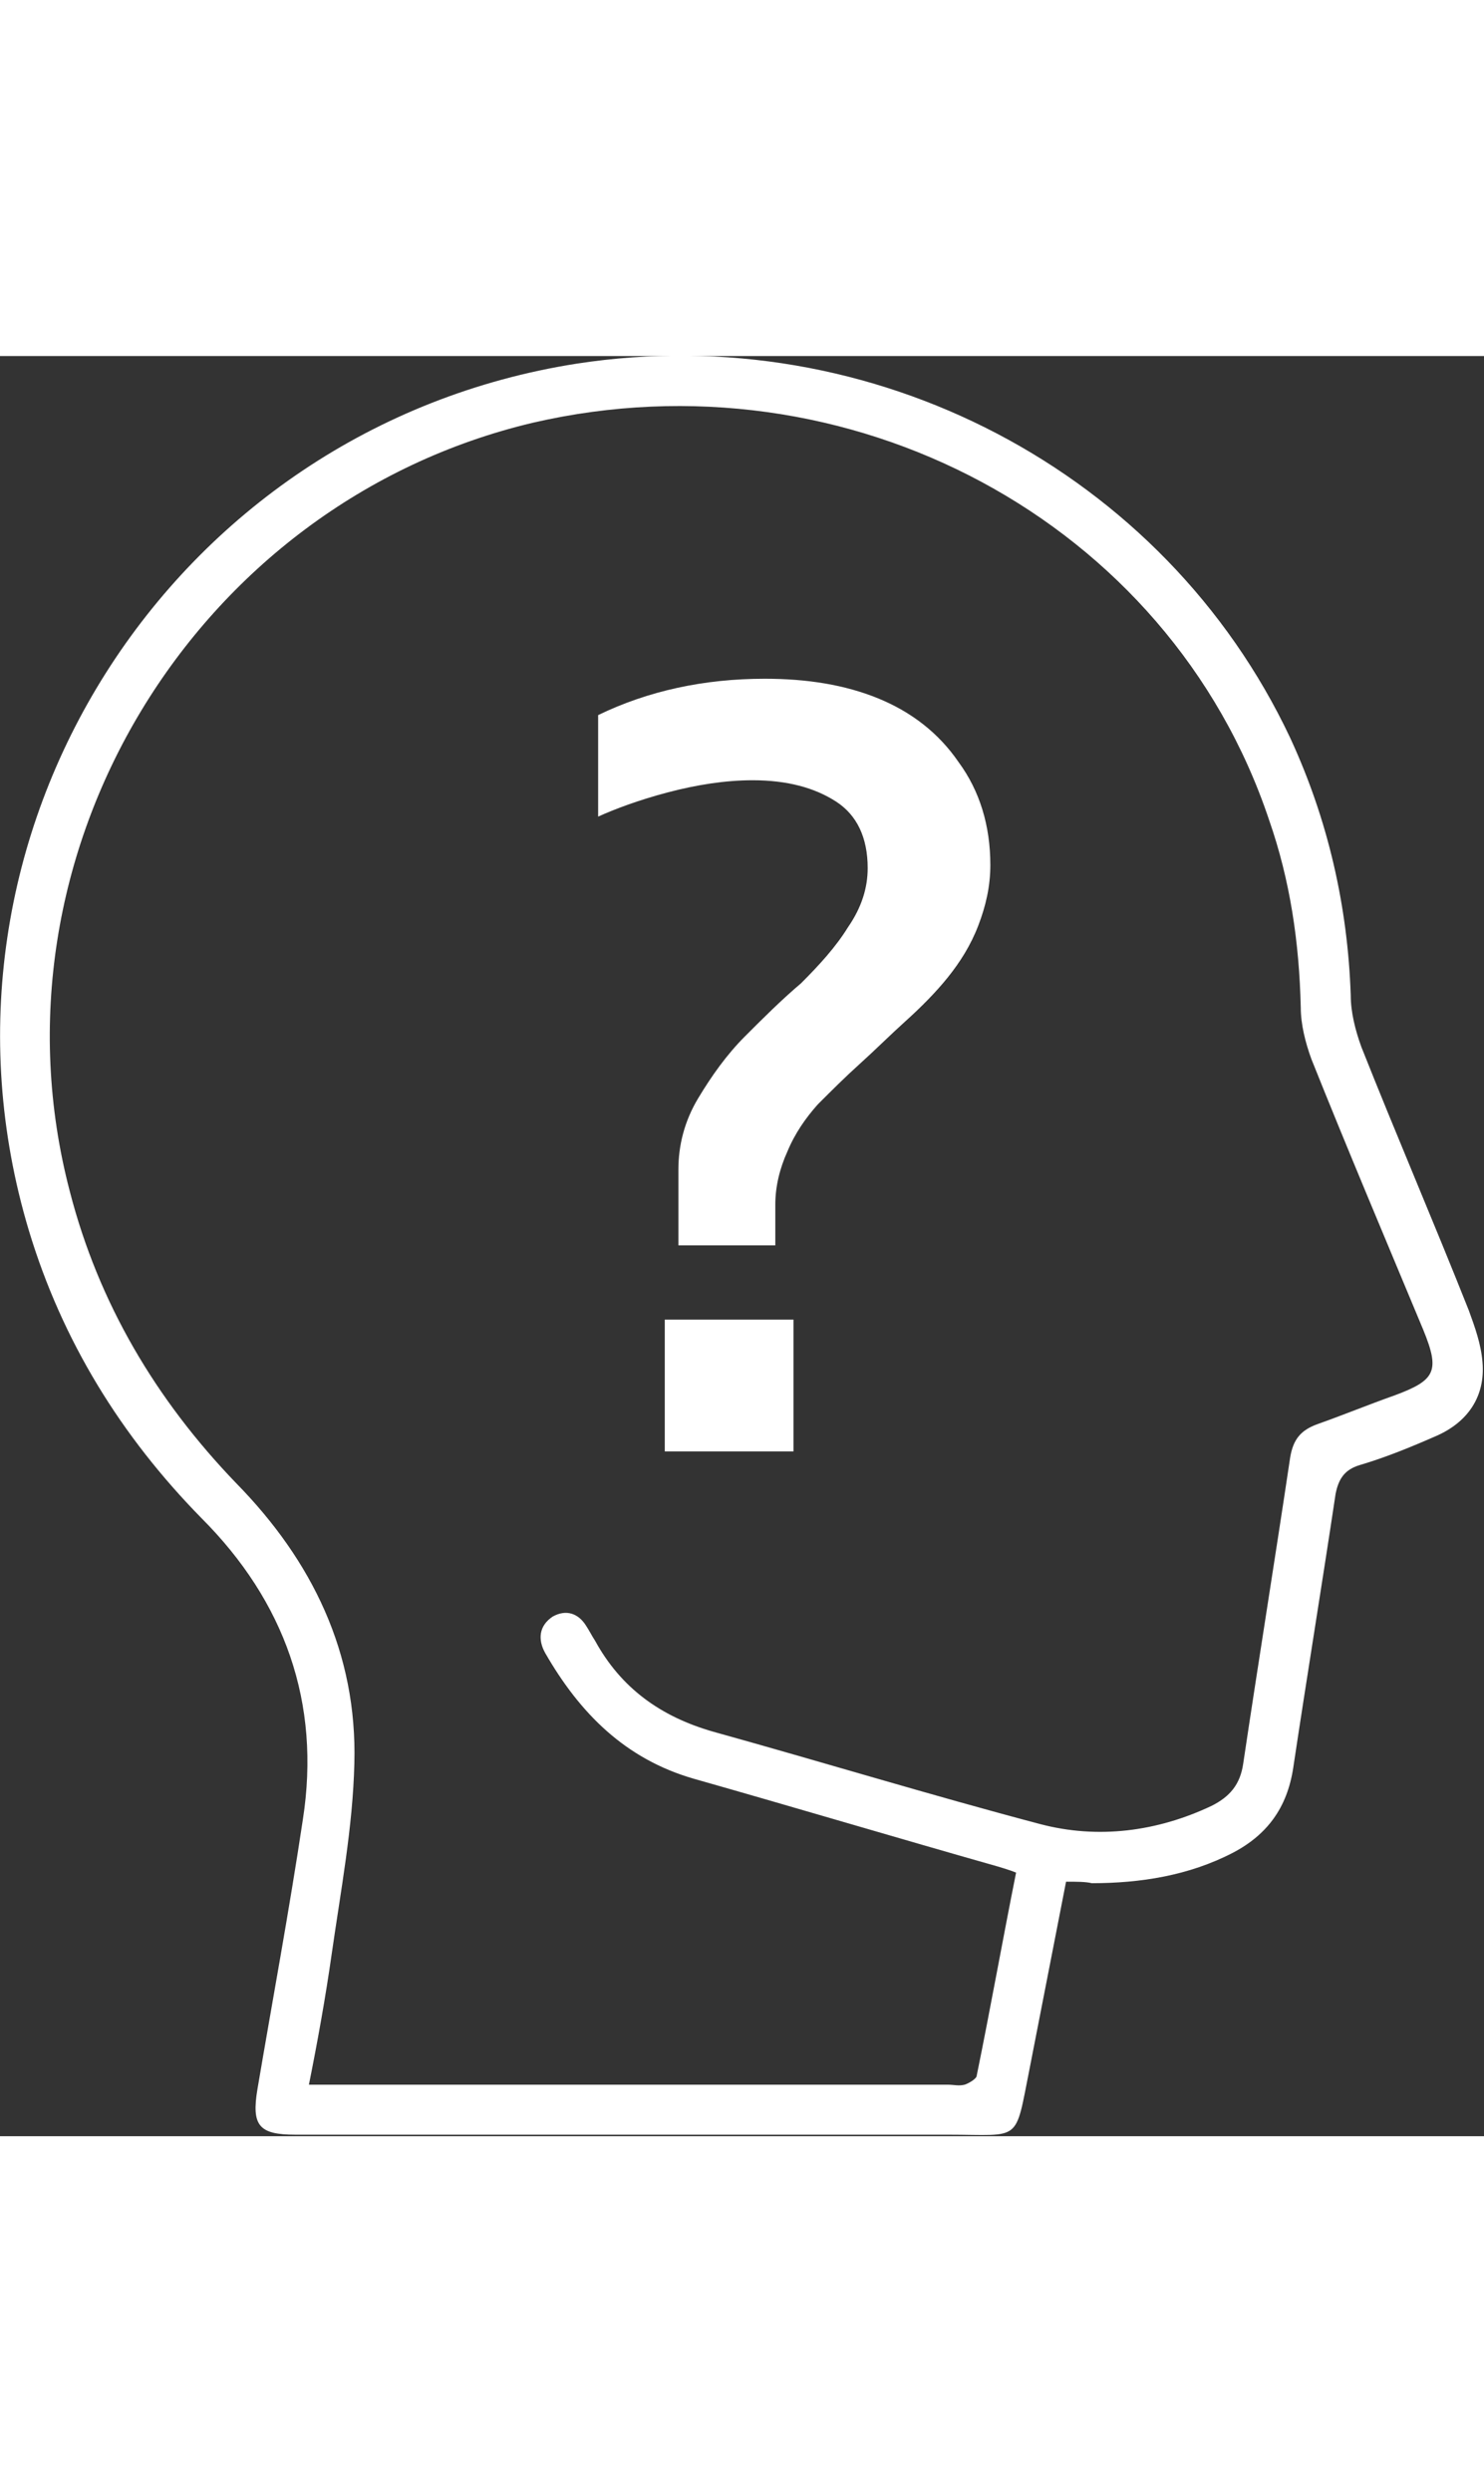
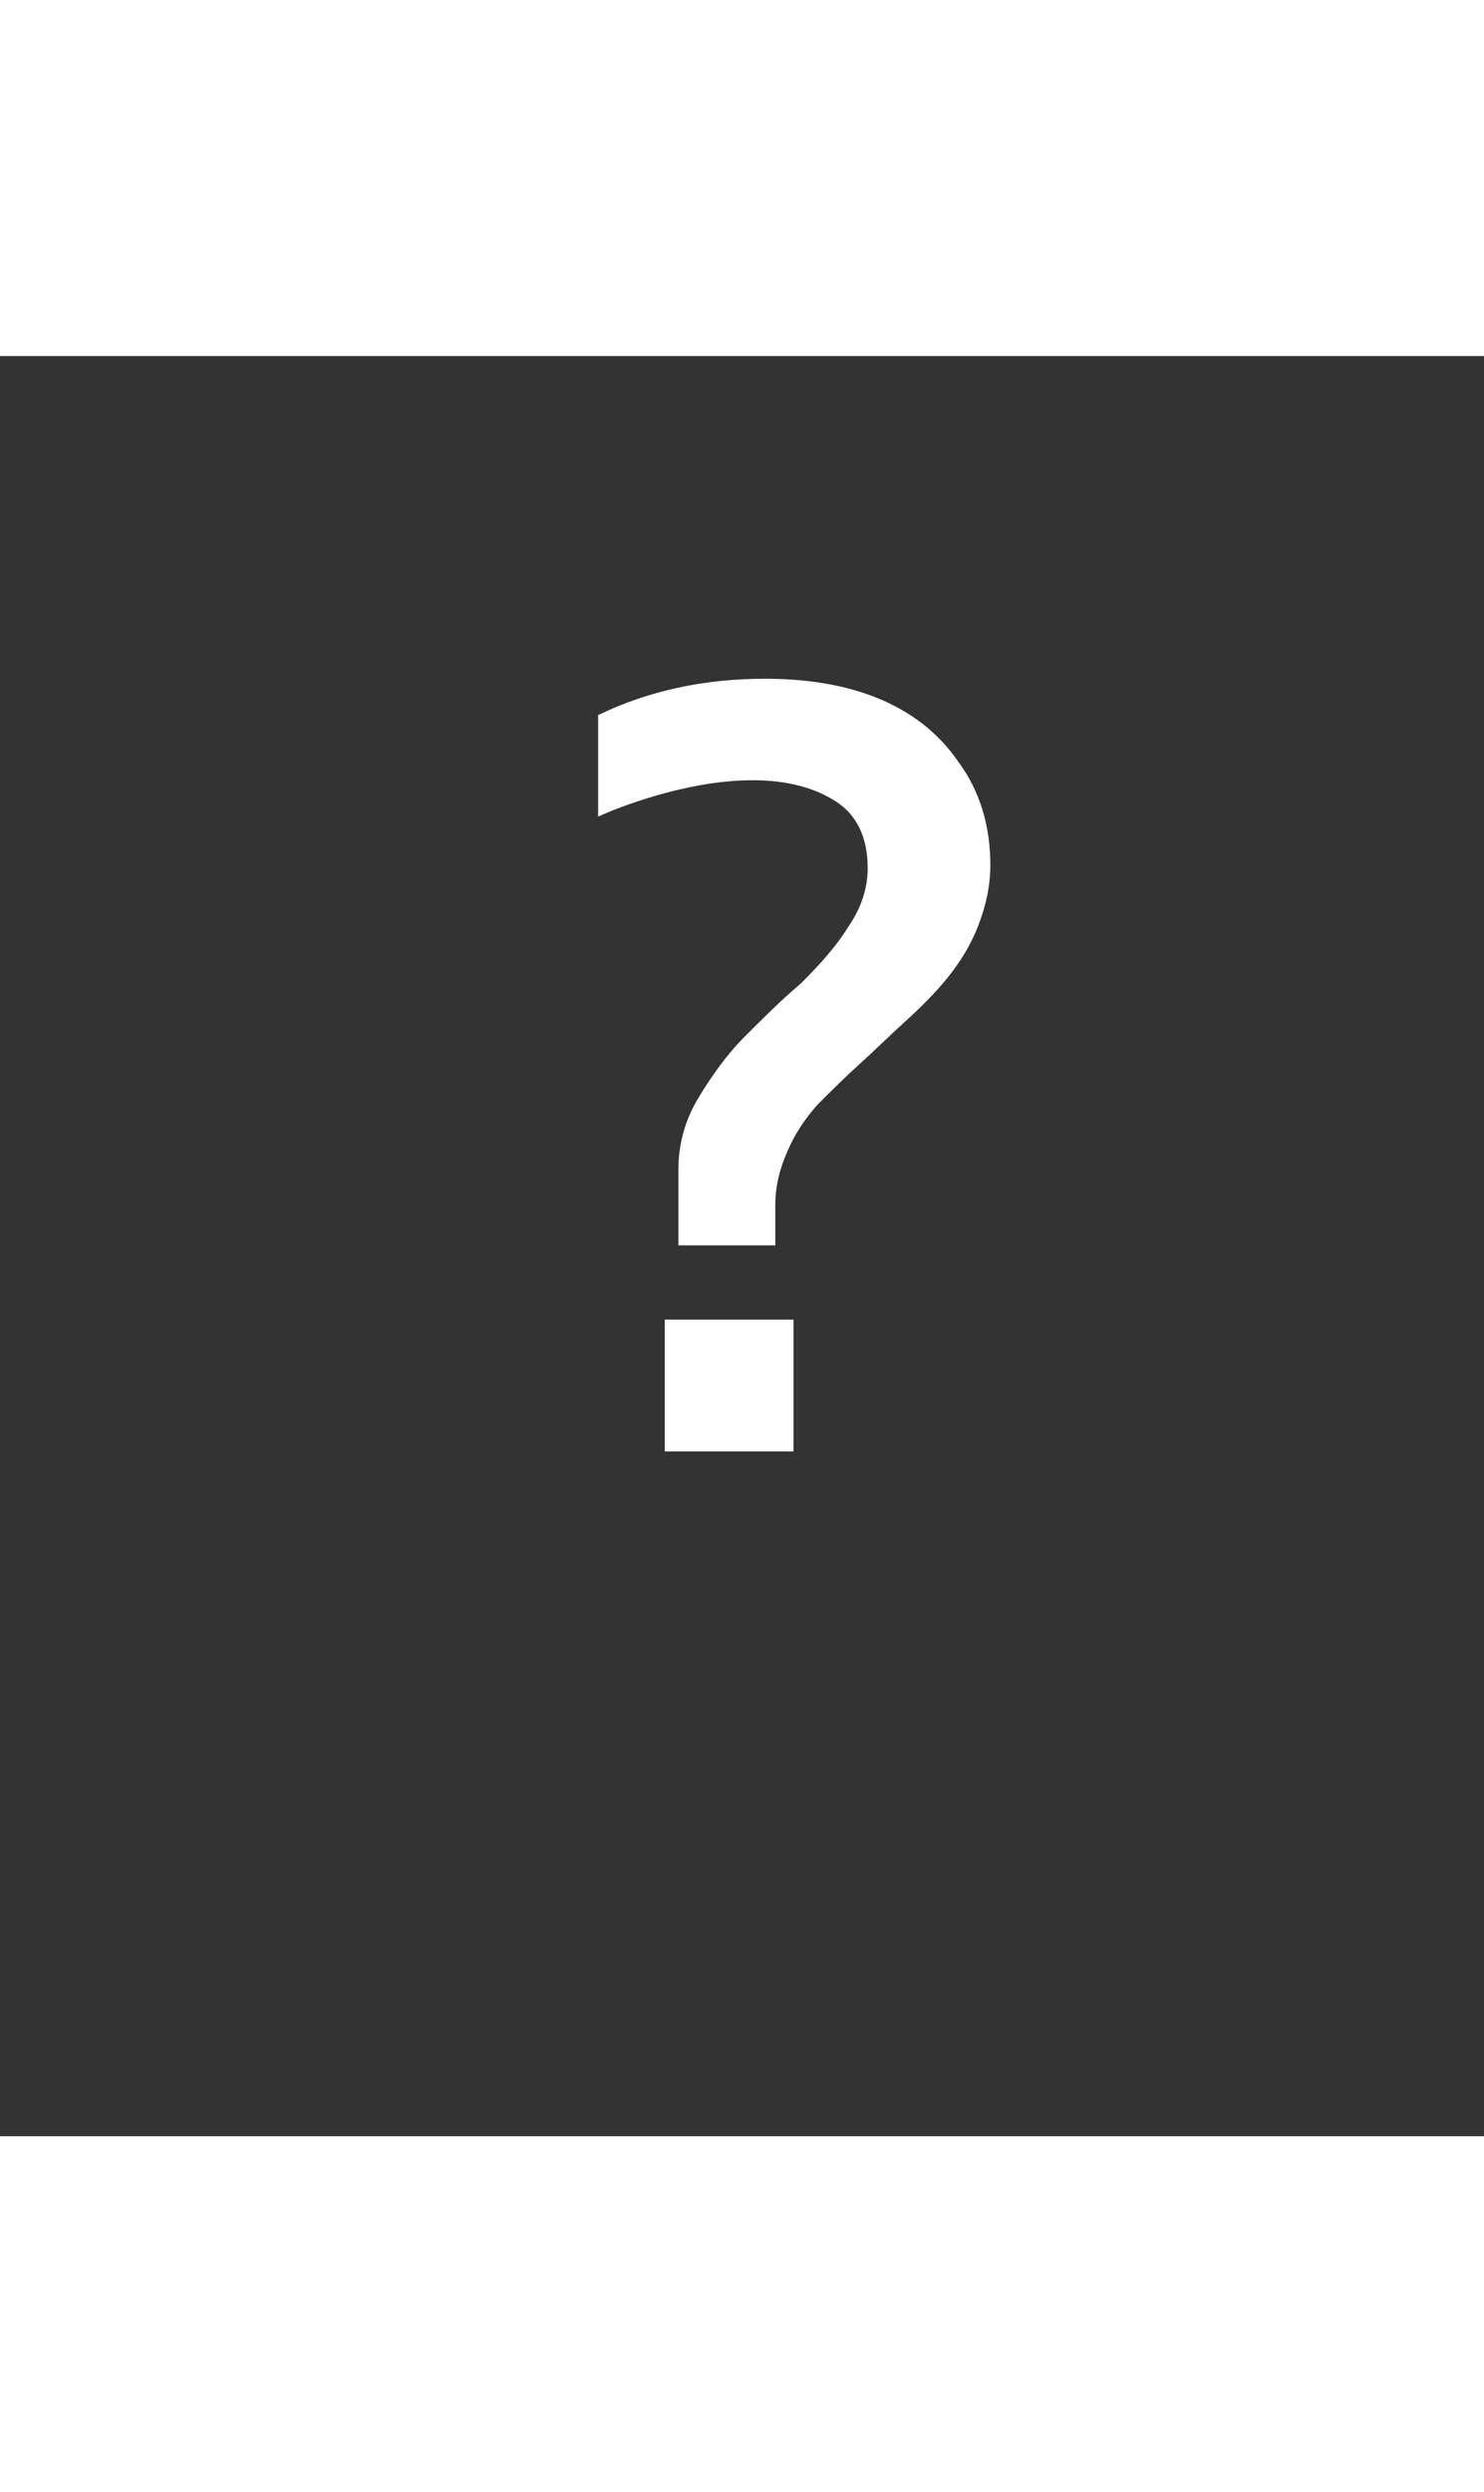
<svg xmlns="http://www.w3.org/2000/svg" version="1.1" id="Capa_1" x="0" y="0" viewBox="0 0 98 117.5" xml:space="preserve" width="70">
  <rect x="0" y="0" width="98" height="117.5" fill="#333333" stroke="none" />
  <style>.st0{fill:#fff}</style>
-   <path class="st0" d="M70.4 100.7 68 113c-1 5-.5 4.4-5.4 4.4H19.5c-2.4 0-2.9-.6-2.5-3 1-5.9 2.1-11.8 3-17.8 1.2-7.7-1.2-14.4-6.7-19.9C8 71.3 4.1 65 1.9 57.7c-7.8-26 9.3-53 36.2-57.2 19.5-3 38.8 7.1 47.1 24.7 2.5 5.4 3.8 11.1 4 17 0 1.1.3 2.3.7 3.4 2.3 5.8 4.8 11.6 7.1 17.4.4 1.1.8 2.2.9 3.4.2 2.3-1 4-3.1 4.9-1.6.7-3.3 1.4-5 1.9-1 .3-1.4.9-1.6 1.9-.9 6-1.9 12.1-2.8 18.1-.4 2.6-1.7 4.4-4 5.6-2.9 1.5-6.1 2-9.3 2-.4-.1-1-.1-1.7-.1zm-50 13.4H62.6c.4 0 .7.1 1.1 0 .3-.1.8-.4.8-.6.9-4.4 1.7-8.9 2.6-13.4-.5-.2-.9-.3-1.2-.4-6.7-1.9-13.4-3.9-20.1-5.8-4.5-1.3-7.5-4.3-9.8-8.3-.5-.9-.4-1.8.5-2.4.9-.5 1.7-.2 2.2.6.2.3.4.7.6 1 1.7 3.1 4.3 5 7.8 6 7.2 2 14.4 4.2 21.6 6.1 3.8 1 7.7.5 11.3-1.2 1.2-.6 1.9-1.4 2.1-2.8 1-6.7 2.1-13.5 3.1-20.2.2-1.2.7-1.8 1.8-2.2 1.7-.6 3.4-1.3 5.1-1.9 2.7-1 3-1.6 1.9-4.3-2.5-6-5-11.9-7.4-17.9-.4-1.1-.7-2.3-.7-3.4-.1-4.3-.7-8.4-2.1-12.4C77.2 10.9 56-.4 35.2 4.4 12.8 9.7-1.2 32.9 4.6 55.1c1.9 7.4 5.7 13.8 11 19.3 5 5.1 8 11.2 7.8 18.5-.1 4.2-.9 8.4-1.5 12.6-.4 2.8-.9 5.6-1.5 8.6z" />
  <path class="st0" d="M44.8 58.5v-4.8c0-1.6.4-3.2 1.3-4.7s1.9-2.9 3.1-4.1c1.2-1.2 2.4-2.4 3.7-3.5 1.2-1.2 2.3-2.4 3.1-3.7.9-1.3 1.3-2.6 1.3-3.9 0-2-.7-3.5-2.1-4.4-1.4-.9-3.2-1.4-5.5-1.4-1.8 0-3.7.3-5.6.8-1.9.5-3.5 1.1-4.6 1.6v-6.7c3.3-1.6 7-2.4 11-2.4 2.8 0 5.3.4 7.5 1.3s4 2.3 5.3 4.2c1.4 1.9 2.1 4.2 2.1 6.8 0 1.4-.3 2.7-.8 4-.5 1.3-1.2 2.4-2 3.4s-1.8 2-2.8 2.9c-1 .9-2 1.9-3 2.8-1 .9-1.9 1.8-2.8 2.7-.8.9-1.5 1.9-2 3.1-.5 1.1-.8 2.3-.8 3.5v2.7h-6.4zm-.9 13.8v-8.7h8.5v8.7h-8.5z" />
</svg>